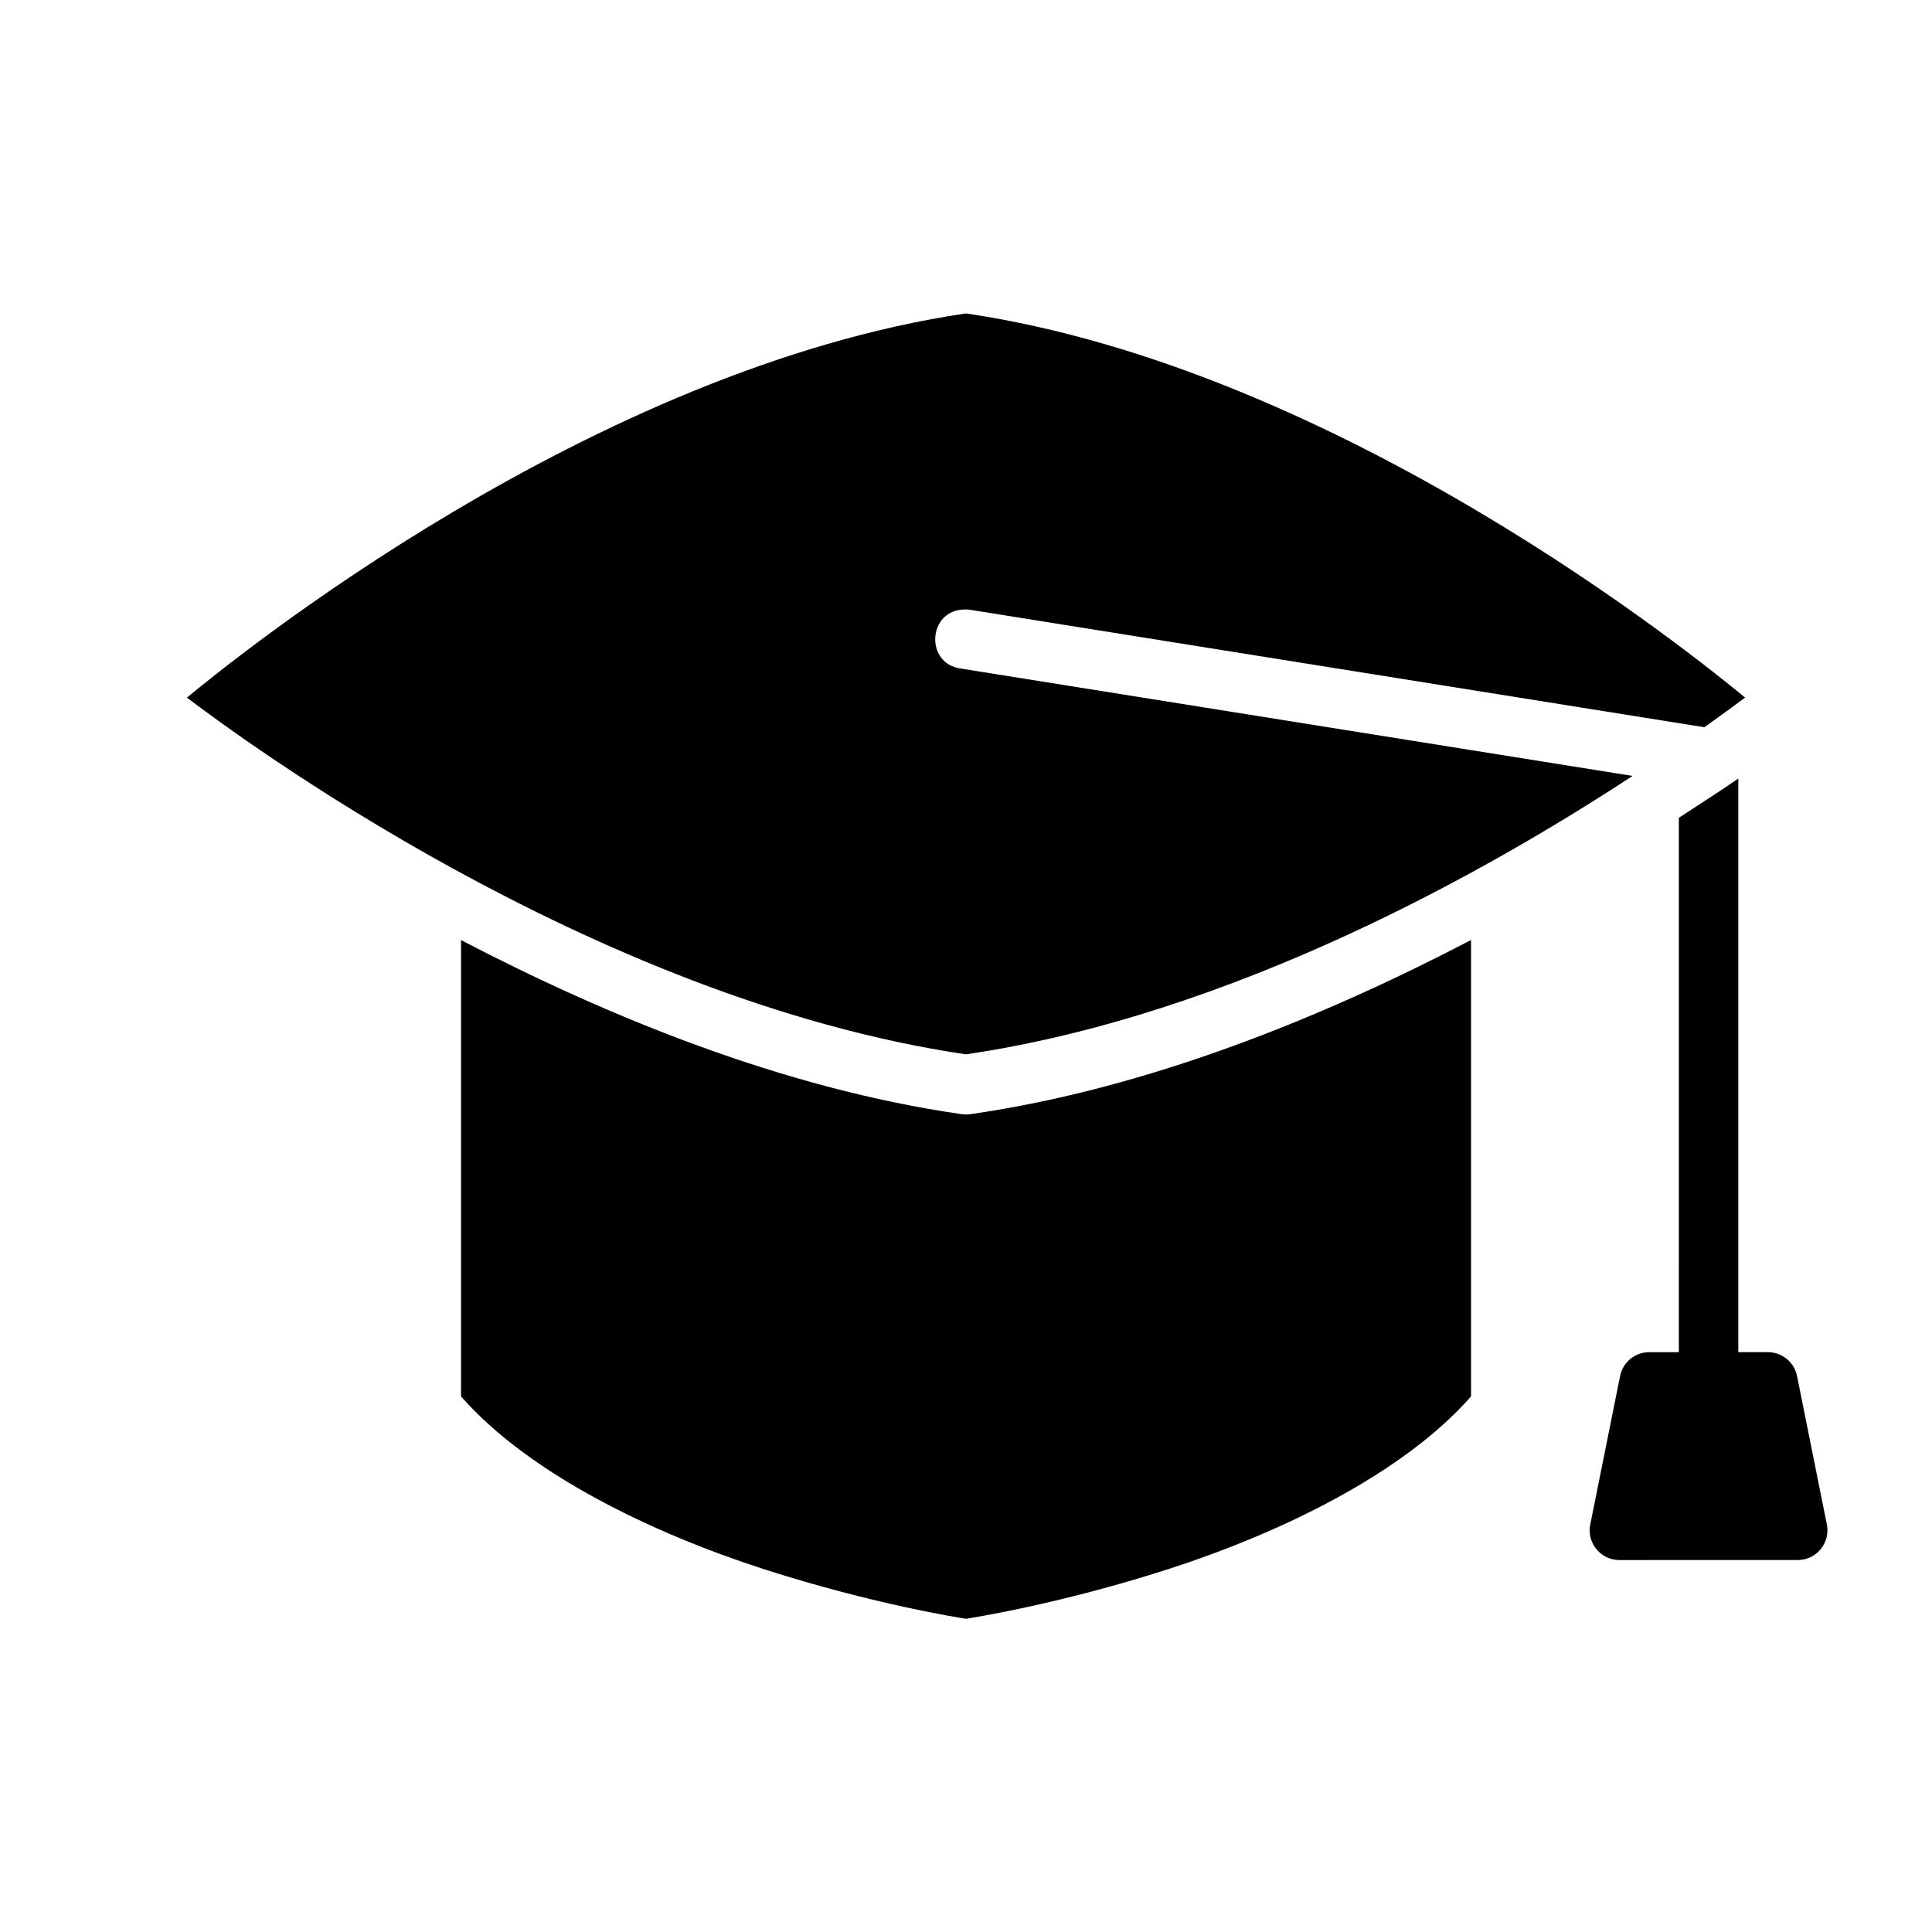
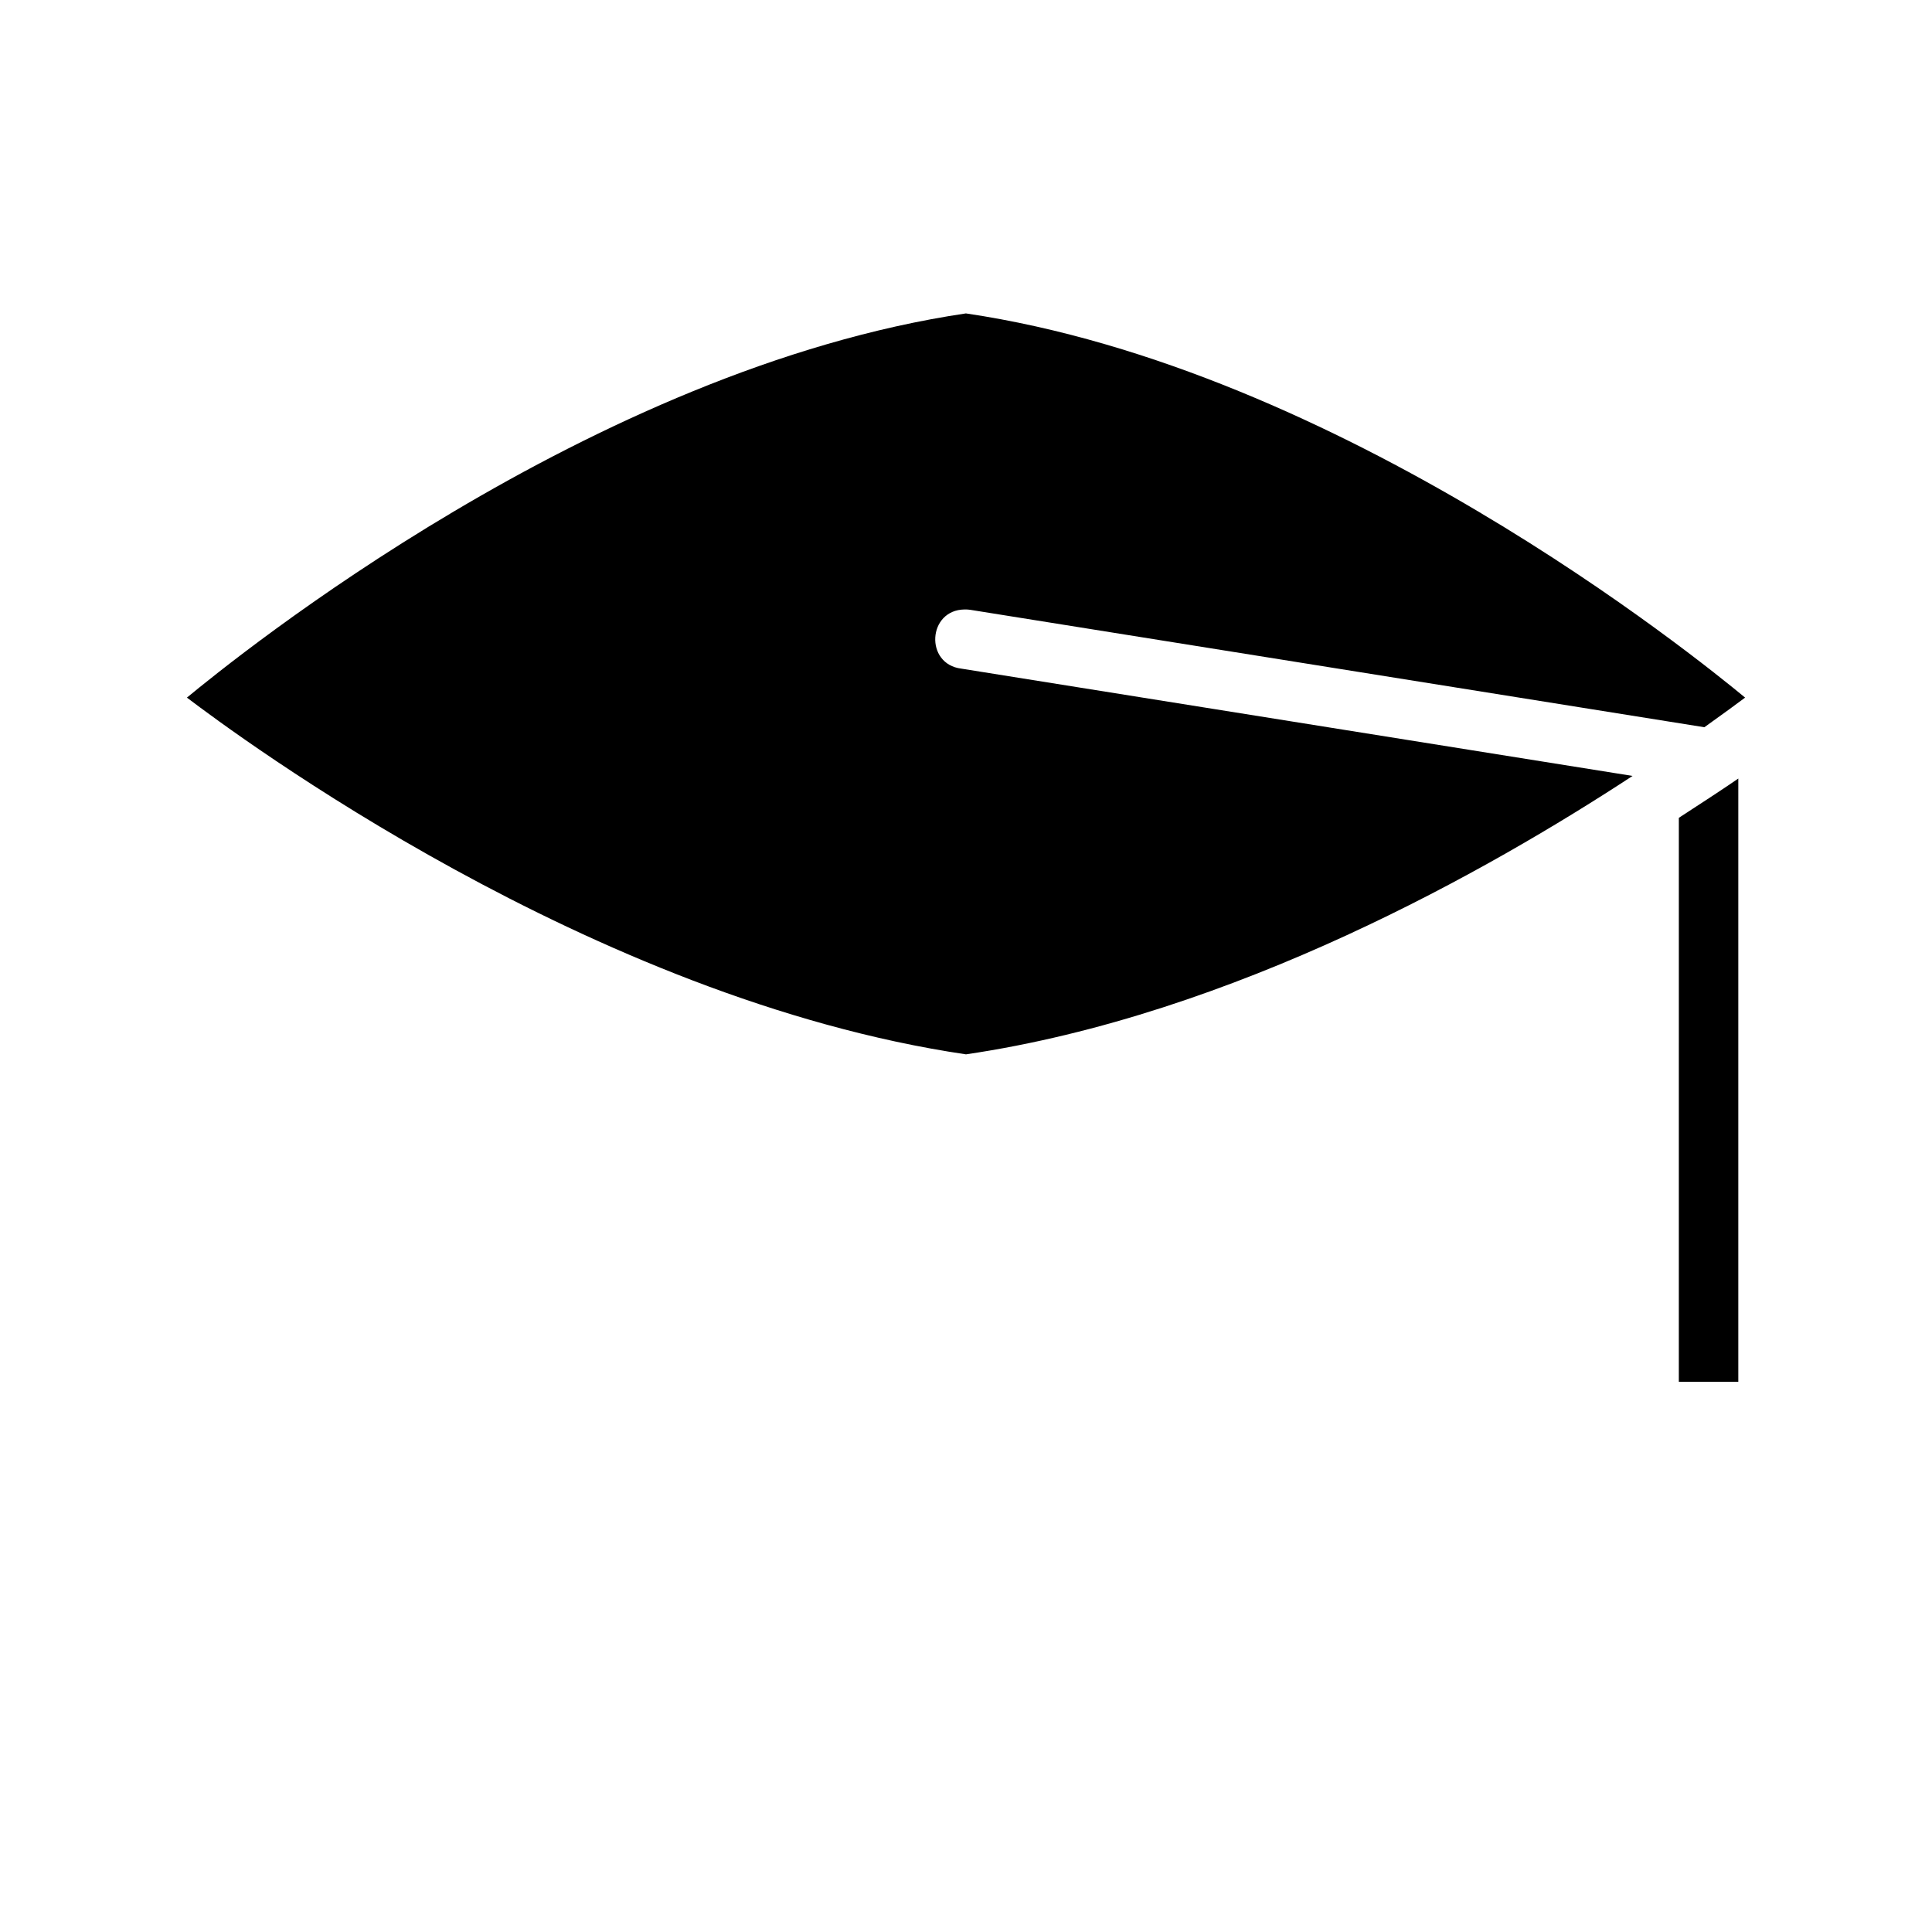
<svg xmlns="http://www.w3.org/2000/svg" fill="#000000" width="800px" height="800px" version="1.1" viewBox="144 144 512 512">
  <g>
    <path d="m400 227.06c99.32 14.695 193.67 91.246 206.47 101.81-1.879 1.422-5.816 4.305-10.793 7.856l-194.45-31.102c-0.52-0.09-1.043-0.121-1.566-0.109-9.852 0.078-10.66 14.516-0.875 15.684l177.86 28.43c-37.953 24.867-105.6 63.312-176.65 73.785-99.477-14.66-193.36-84.621-206.46-94.539 12.805-10.57 107.14-87.121 206.46-101.82z" />
-     <path d="m533.84 393.12v120.94c-18.117 20.652-50.934 36.32-80.137 45.742-29.199 9.418-52.629 13.023-53.703 13.191-1.078-0.168-24.488-3.773-53.691-13.191-29.203-9.422-62.02-25.09-80.133-45.742v-120.93c38.559 20.117 85.336 39.371 132.72 46.141 0.73 0.105 1.48 0.105 2.215 0 47.391-6.769 94.172-26.035 132.73-46.156z" />
-     <path d="m581.07 502.34c-3.758-0.004-6.996 2.648-7.731 6.336l-7.902 39.34c-0.973 4.875 2.758 9.418 7.731 9.414l47.242-0.004c4.969 0.004 8.703-4.539 7.731-9.414l-7.902-39.34c-0.73-3.664-3.934-6.309-7.672-6.336z" />
    <path d="m604.67 350.32c-4.383 3.035-10.191 6.777-15.758 10.41l-0.004 149.45h15.762z" />
  </g>
</svg>